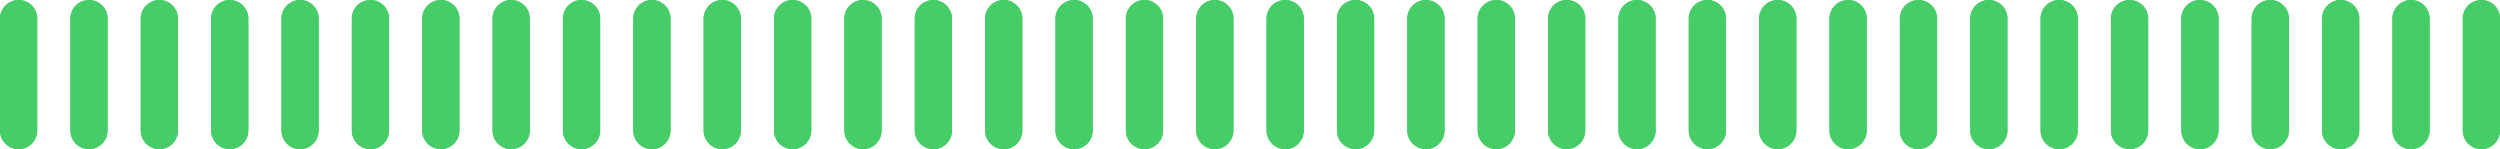
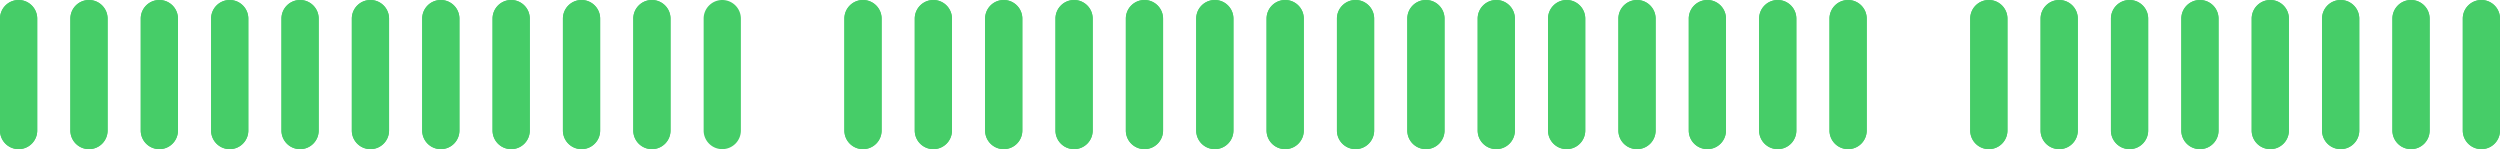
<svg xmlns="http://www.w3.org/2000/svg" width="513.4" height="30.629" viewBox="0 0 513.4 30.629">
  <g id="Grupo_16473" data-name="Grupo 16473" transform="translate(-269.979 -804.086)">
    <g id="Grupo_16326" data-name="Grupo 16326" transform="translate(269.979 804.086)">
      <g id="Grupo_16325" data-name="Grupo 16325" transform="translate(0 0)">
        <path id="Trazado_26934" data-name="Trazado 26934" d="M2.653-16.171V6.8A3.828,3.828,0,0,1-1.17,10.629h0A3.828,3.828,0,0,1-4.992,6.8V-16.171A3.828,3.828,0,0,1-1.17-20h0A3.828,3.828,0,0,1,2.653-16.171Z" transform="translate(4.992 20)" fill="#46cd68" />
        <path id="Trazado_26935" data-name="Trazado 26935" d="M2.653-16.171V6.8A3.828,3.828,0,0,1-1.17,10.629h0A3.828,3.828,0,0,1-4.992,6.8V-16.171A3.828,3.828,0,0,1-1.17-20h0A3.828,3.828,0,0,1,2.653-16.171Z" transform="translate(4.992 20)" fill="#46cd68" />
      </g>
    </g>
    <g id="Grupo_16328" data-name="Grupo 16328" transform="translate(284.43 804.086)">
      <g id="Grupo_16327" data-name="Grupo 16327" transform="translate(0 0)">
        <path id="Trazado_26936" data-name="Trazado 26936" d="M2.653-16.171V6.8A3.828,3.828,0,0,1-1.17,10.629h0A3.828,3.828,0,0,1-4.992,6.8V-16.171A3.828,3.828,0,0,1-1.17-20h0A3.828,3.828,0,0,1,2.653-16.171Z" transform="translate(4.992 20)" fill="#46cd68" />
        <path id="Trazado_26937" data-name="Trazado 26937" d="M2.653-16.171V6.8A3.828,3.828,0,0,1-1.17,10.629h0A3.828,3.828,0,0,1-4.992,6.8V-16.171A3.828,3.828,0,0,1-1.17-20h0A3.828,3.828,0,0,1,2.653-16.171Z" transform="translate(4.992 20)" fill="#46cd68" />
      </g>
    </g>
    <g id="Grupo_16330" data-name="Grupo 16330" transform="translate(298.88 804.086)">
      <g id="Grupo_16329" data-name="Grupo 16329" transform="translate(0 0)">
        <path id="Trazado_26938" data-name="Trazado 26938" d="M2.653-16.171V6.8A3.828,3.828,0,0,1-1.17,10.629h0A3.828,3.828,0,0,1-4.992,6.8V-16.171A3.828,3.828,0,0,1-1.17-20h0A3.828,3.828,0,0,1,2.653-16.171Z" transform="translate(4.992 20)" fill="#46cd68" />
        <path id="Trazado_26939" data-name="Trazado 26939" d="M2.653-16.171V6.8A3.828,3.828,0,0,1-1.17,10.629h0A3.828,3.828,0,0,1-4.992,6.8V-16.171A3.828,3.828,0,0,1-1.17-20h0A3.828,3.828,0,0,1,2.653-16.171Z" transform="translate(4.992 20)" fill="#46cd68" />
      </g>
    </g>
    <g id="Grupo_16332" data-name="Grupo 16332" transform="translate(313.33 804.086)">
      <g id="Grupo_16331" data-name="Grupo 16331" transform="translate(0 0)">
        <path id="Trazado_26940" data-name="Trazado 26940" d="M2.653-16.171V6.8A3.828,3.828,0,0,1-1.17,10.629h0A3.828,3.828,0,0,1-4.992,6.8V-16.171A3.828,3.828,0,0,1-1.17-20h0A3.828,3.828,0,0,1,2.653-16.171Z" transform="translate(4.992 20)" fill="#46cd68" />
        <path id="Trazado_26941" data-name="Trazado 26941" d="M2.653-16.171V6.8A3.828,3.828,0,0,1-1.17,10.629h0A3.828,3.828,0,0,1-4.992,6.8V-16.171A3.828,3.828,0,0,1-1.17-20h0A3.828,3.828,0,0,1,2.653-16.171Z" transform="translate(4.992 20)" fill="#46cd68" />
      </g>
    </g>
    <g id="Grupo_16334" data-name="Grupo 16334" transform="translate(327.78 804.086)">
      <g id="Grupo_16333" data-name="Grupo 16333" transform="translate(0 0)">
        <path id="Trazado_26942" data-name="Trazado 26942" d="M2.653-16.171V6.8A3.828,3.828,0,0,1-1.17,10.629h0A3.828,3.828,0,0,1-4.992,6.8V-16.171A3.828,3.828,0,0,1-1.17-20h0A3.828,3.828,0,0,1,2.653-16.171Z" transform="translate(4.992 20)" fill="#46cd68" />
        <path id="Trazado_26943" data-name="Trazado 26943" d="M2.653-16.171V6.8A3.828,3.828,0,0,1-1.17,10.629h0A3.828,3.828,0,0,1-4.992,6.8V-16.171A3.828,3.828,0,0,1-1.17-20h0A3.828,3.828,0,0,1,2.653-16.171Z" transform="translate(4.992 20)" fill="#46cd68" />
      </g>
    </g>
    <g id="Grupo_16336" data-name="Grupo 16336" transform="translate(342.23 804.086)">
      <g id="Grupo_16335" data-name="Grupo 16335" transform="translate(0 0)">
        <path id="Trazado_26944" data-name="Trazado 26944" d="M2.653-16.171V6.8A3.828,3.828,0,0,1-1.17,10.629h0A3.828,3.828,0,0,1-4.992,6.8V-16.171A3.828,3.828,0,0,1-1.17-20h0A3.828,3.828,0,0,1,2.653-16.171Z" transform="translate(4.992 20)" fill="#46cd68" />
        <path id="Trazado_26945" data-name="Trazado 26945" d="M2.653-16.171V6.8A3.828,3.828,0,0,1-1.17,10.629h0A3.828,3.828,0,0,1-4.992,6.8V-16.171A3.828,3.828,0,0,1-1.17-20h0A3.828,3.828,0,0,1,2.653-16.171Z" transform="translate(4.992 20)" fill="#46cd68" />
      </g>
    </g>
    <g id="Grupo_16338" data-name="Grupo 16338" transform="translate(356.681 804.086)">
      <g id="Grupo_16337" data-name="Grupo 16337" transform="translate(0 0)">
        <path id="Trazado_26946" data-name="Trazado 26946" d="M2.653-16.171V6.8A3.828,3.828,0,0,1-1.17,10.629h0A3.828,3.828,0,0,1-4.992,6.8V-16.171A3.828,3.828,0,0,1-1.17-20h0A3.828,3.828,0,0,1,2.653-16.171Z" transform="translate(4.992 20)" fill="#46cd68" />
        <path id="Trazado_26947" data-name="Trazado 26947" d="M2.653-16.171V6.8A3.828,3.828,0,0,1-1.17,10.629h0A3.828,3.828,0,0,1-4.992,6.8V-16.171A3.828,3.828,0,0,1-1.17-20h0A3.828,3.828,0,0,1,2.653-16.171Z" transform="translate(4.992 20)" fill="#46cd68" />
      </g>
    </g>
    <g id="Grupo_16340" data-name="Grupo 16340" transform="translate(371.131 804.086)">
      <g id="Grupo_16339" data-name="Grupo 16339" transform="translate(0 0)">
        <path id="Trazado_26948" data-name="Trazado 26948" d="M2.653-16.171V6.8A3.828,3.828,0,0,1-1.17,10.629h0A3.828,3.828,0,0,1-4.992,6.8V-16.171A3.828,3.828,0,0,1-1.17-20h0A3.828,3.828,0,0,1,2.653-16.171Z" transform="translate(4.992 20)" fill="#46cd68" />
        <path id="Trazado_26949" data-name="Trazado 26949" d="M2.653-16.171V6.8A3.828,3.828,0,0,1-1.17,10.629h0A3.828,3.828,0,0,1-4.992,6.8V-16.171A3.828,3.828,0,0,1-1.17-20h0A3.828,3.828,0,0,1,2.653-16.171Z" transform="translate(4.992 20)" fill="#46cd68" />
      </g>
    </g>
    <g id="Grupo_16342" data-name="Grupo 16342" transform="translate(385.581 804.086)">
      <g id="Grupo_16341" data-name="Grupo 16341" transform="translate(0 0)">
        <path id="Trazado_26950" data-name="Trazado 26950" d="M2.653-16.171V6.8A3.828,3.828,0,0,1-1.17,10.629h0A3.828,3.828,0,0,1-4.992,6.8V-16.171A3.828,3.828,0,0,1-1.17-20h0A3.828,3.828,0,0,1,2.653-16.171Z" transform="translate(4.992 20)" fill="#46cd68" />
        <path id="Trazado_26951" data-name="Trazado 26951" d="M2.653-16.171V6.8A3.828,3.828,0,0,1-1.17,10.629h0A3.828,3.828,0,0,1-4.992,6.8V-16.171A3.828,3.828,0,0,1-1.17-20h0A3.828,3.828,0,0,1,2.653-16.171Z" transform="translate(4.992 20)" fill="#46cd68" />
      </g>
    </g>
    <g id="Grupo_16344" data-name="Grupo 16344" transform="translate(400.031 804.086)">
      <g id="Grupo_16343" data-name="Grupo 16343" transform="translate(0 0)">
        <path id="Trazado_26952" data-name="Trazado 26952" d="M2.653-16.171V6.8A3.828,3.828,0,0,1-1.17,10.629h0A3.828,3.828,0,0,1-4.992,6.8V-16.171A3.828,3.828,0,0,1-1.17-20h0A3.828,3.828,0,0,1,2.653-16.171Z" transform="translate(4.992 20)" fill="#46cd68" />
        <path id="Trazado_26953" data-name="Trazado 26953" d="M2.653-16.171V6.8A3.828,3.828,0,0,1-1.17,10.629h0A3.828,3.828,0,0,1-4.992,6.8V-16.171A3.828,3.828,0,0,1-1.17-20h0A3.828,3.828,0,0,1,2.653-16.171Z" transform="translate(4.992 20)" fill="#46cd68" />
      </g>
    </g>
    <g id="Grupo_16346" data-name="Grupo 16346" transform="translate(414.48 804.086)">
      <g id="Grupo_16345" data-name="Grupo 16345" transform="translate(0 0)">
-         <path id="Trazado_26954" data-name="Trazado 26954" d="M2.653-16.171V6.8A3.828,3.828,0,0,1-1.17,10.629h0A3.828,3.828,0,0,1-4.992,6.8V-16.171A3.828,3.828,0,0,1-1.17-20h0A3.828,3.828,0,0,1,2.653-16.171Z" transform="translate(4.992 20)" fill="#46cd68" />
        <path id="Trazado_26955" data-name="Trazado 26955" d="M2.653-16.171V6.8A3.828,3.828,0,0,1-1.17,10.629h0A3.828,3.828,0,0,1-4.992,6.8V-16.171A3.828,3.828,0,0,1-1.17-20h0A3.828,3.828,0,0,1,2.653-16.171Z" transform="translate(4.992 20)" fill="#46cd68" />
      </g>
    </g>
    <g id="Grupo_16348" data-name="Grupo 16348" transform="translate(428.932 804.086)">
      <g id="Grupo_16347" data-name="Grupo 16347" transform="translate(0 0)">
-         <path id="Trazado_26956" data-name="Trazado 26956" d="M2.653-16.171V6.8A3.828,3.828,0,0,1-1.17,10.629h0A3.828,3.828,0,0,1-4.992,6.8V-16.171A3.828,3.828,0,0,1-1.17-20h0A3.828,3.828,0,0,1,2.653-16.171Z" transform="translate(4.992 20)" fill="#46cd68" />
-         <path id="Trazado_26957" data-name="Trazado 26957" d="M2.653-16.171V6.8A3.828,3.828,0,0,1-1.17,10.629h0A3.828,3.828,0,0,1-4.992,6.8V-16.171A3.828,3.828,0,0,1-1.17-20h0A3.828,3.828,0,0,1,2.653-16.171Z" transform="translate(4.992 20)" fill="#46cd68" />
-       </g>
+         </g>
    </g>
    <g id="Grupo_16350" data-name="Grupo 16350" transform="translate(443.381 804.086)">
      <g id="Grupo_16349" data-name="Grupo 16349" transform="translate(0 0)">
        <path id="Trazado_26958" data-name="Trazado 26958" d="M2.653-16.171V6.8A3.828,3.828,0,0,1-1.17,10.629h0A3.828,3.828,0,0,1-4.992,6.8V-16.171A3.828,3.828,0,0,1-1.17-20h0A3.828,3.828,0,0,1,2.653-16.171Z" transform="translate(4.992 20)" fill="#46cd68" />
        <path id="Trazado_26959" data-name="Trazado 26959" d="M2.653-16.171V6.8A3.828,3.828,0,0,1-1.17,10.629h0A3.828,3.828,0,0,1-4.992,6.8V-16.171A3.828,3.828,0,0,1-1.17-20h0A3.828,3.828,0,0,1,2.653-16.171Z" transform="translate(4.992 20)" fill="#46cd68" />
      </g>
    </g>
    <g id="Grupo_16352" data-name="Grupo 16352" transform="translate(457.832 804.086)">
      <g id="Grupo_16351" data-name="Grupo 16351" transform="translate(0 0)">
        <path id="Trazado_26960" data-name="Trazado 26960" d="M2.653-16.171V6.8A3.828,3.828,0,0,1-1.17,10.629h0A3.828,3.828,0,0,1-4.992,6.8V-16.171A3.828,3.828,0,0,1-1.17-20h0A3.828,3.828,0,0,1,2.653-16.171Z" transform="translate(4.992 20)" fill="#46cd68" />
        <path id="Trazado_26961" data-name="Trazado 26961" d="M2.653-16.171V6.8A3.828,3.828,0,0,1-1.17,10.629h0A3.828,3.828,0,0,1-4.992,6.8V-16.171A3.828,3.828,0,0,1-1.17-20h0A3.828,3.828,0,0,1,2.653-16.171Z" transform="translate(4.992 20)" fill="#46cd68" />
      </g>
    </g>
    <g id="Grupo_16354" data-name="Grupo 16354" transform="translate(472.281 804.086)">
      <g id="Grupo_16353" data-name="Grupo 16353" transform="translate(0 0)">
        <path id="Trazado_26962" data-name="Trazado 26962" d="M2.653-16.171V6.8A3.828,3.828,0,0,1-1.17,10.629h0A3.828,3.828,0,0,1-4.992,6.8V-16.171A3.828,3.828,0,0,1-1.17-20h0A3.828,3.828,0,0,1,2.653-16.171Z" transform="translate(4.992 20)" fill="#46cd68" />
        <path id="Trazado_26963" data-name="Trazado 26963" d="M2.653-16.171V6.8A3.828,3.828,0,0,1-1.17,10.629h0A3.828,3.828,0,0,1-4.992,6.8V-16.171A3.828,3.828,0,0,1-1.17-20h0A3.828,3.828,0,0,1,2.653-16.171Z" transform="translate(4.992 20)" fill="#46cd68" />
      </g>
    </g>
    <g id="Grupo_16356" data-name="Grupo 16356" transform="translate(486.731 804.086)">
      <g id="Grupo_16355" data-name="Grupo 16355" transform="translate(0 0)">
        <path id="Trazado_26964" data-name="Trazado 26964" d="M2.653-16.171V6.8A3.828,3.828,0,0,1-1.17,10.629h0A3.828,3.828,0,0,1-4.992,6.8V-16.171A3.828,3.828,0,0,1-1.17-20h0A3.828,3.828,0,0,1,2.653-16.171Z" transform="translate(4.992 20)" fill="#46cd68" />
        <path id="Trazado_26965" data-name="Trazado 26965" d="M2.653-16.171V6.8A3.828,3.828,0,0,1-1.17,10.629h0A3.828,3.828,0,0,1-4.992,6.8V-16.171A3.828,3.828,0,0,1-1.17-20h0A3.828,3.828,0,0,1,2.653-16.171Z" transform="translate(4.992 20)" fill="#46cd68" />
      </g>
    </g>
    <g id="Grupo_16358" data-name="Grupo 16358" transform="translate(501.182 804.086)">
      <g id="Grupo_16357" data-name="Grupo 16357" transform="translate(0 0)">
        <path id="Trazado_26966" data-name="Trazado 26966" d="M2.653-16.171V6.8A3.828,3.828,0,0,1-1.17,10.629h0A3.828,3.828,0,0,1-4.992,6.8V-16.171A3.828,3.828,0,0,1-1.17-20h0A3.828,3.828,0,0,1,2.653-16.171Z" transform="translate(4.992 20)" fill="#46cd68" />
        <path id="Trazado_26967" data-name="Trazado 26967" d="M2.653-16.171V6.8A3.828,3.828,0,0,1-1.17,10.629h0A3.828,3.828,0,0,1-4.992,6.8V-16.171A3.828,3.828,0,0,1-1.17-20h0A3.828,3.828,0,0,1,2.653-16.171Z" transform="translate(4.992 20)" fill="#46cd68" />
      </g>
    </g>
    <g id="Grupo_16360" data-name="Grupo 16360" transform="translate(515.632 804.086)">
      <g id="Grupo_16359" data-name="Grupo 16359" transform="translate(0 0)">
        <path id="Trazado_26968" data-name="Trazado 26968" d="M2.653-16.171V6.8A3.828,3.828,0,0,1-1.17,10.629h0A3.828,3.828,0,0,1-4.992,6.8V-16.171A3.828,3.828,0,0,1-1.17-20h0A3.828,3.828,0,0,1,2.653-16.171Z" transform="translate(4.992 20)" fill="#46cd68" />
        <path id="Trazado_26969" data-name="Trazado 26969" d="M2.653-16.171V6.8A3.828,3.828,0,0,1-1.17,10.629h0A3.828,3.828,0,0,1-4.992,6.8V-16.171A3.828,3.828,0,0,1-1.17-20h0A3.828,3.828,0,0,1,2.653-16.171Z" transform="translate(4.992 20)" fill="#46cd68" />
      </g>
    </g>
    <g id="Grupo_16362" data-name="Grupo 16362" transform="translate(530.082 804.086)">
      <g id="Grupo_16361" data-name="Grupo 16361" transform="translate(0 0)">
        <path id="Trazado_26970" data-name="Trazado 26970" d="M2.653-16.171V6.8A3.828,3.828,0,0,1-1.17,10.629h0A3.828,3.828,0,0,1-4.992,6.8V-16.171A3.828,3.828,0,0,1-1.17-20h0A3.828,3.828,0,0,1,2.653-16.171Z" transform="translate(4.992 20)" fill="#46cd68" />
        <path id="Trazado_26971" data-name="Trazado 26971" d="M2.653-16.171V6.8A3.828,3.828,0,0,1-1.17,10.629h0A3.828,3.828,0,0,1-4.992,6.8V-16.171A3.828,3.828,0,0,1-1.17-20h0A3.828,3.828,0,0,1,2.653-16.171Z" transform="translate(4.992 20)" fill="#46cd68" />
      </g>
    </g>
    <g id="Grupo_16364" data-name="Grupo 16364" transform="translate(544.532 804.086)">
      <g id="Grupo_16363" data-name="Grupo 16363" transform="translate(0 0)">
        <path id="Trazado_26972" data-name="Trazado 26972" d="M2.653-16.171V6.8A3.828,3.828,0,0,1-1.17,10.629h0A3.828,3.828,0,0,1-4.992,6.8V-16.171A3.828,3.828,0,0,1-1.17-20h0A3.828,3.828,0,0,1,2.653-16.171Z" transform="translate(4.992 20)" fill="#46cd68" />
        <path id="Trazado_26973" data-name="Trazado 26973" d="M2.653-16.171V6.8A3.828,3.828,0,0,1-1.17,10.629h0A3.828,3.828,0,0,1-4.992,6.8V-16.171A3.828,3.828,0,0,1-1.17-20h0A3.828,3.828,0,0,1,2.653-16.171Z" transform="translate(4.992 20)" fill="#46cd68" />
      </g>
    </g>
    <g id="Grupo_16366" data-name="Grupo 16366" transform="translate(558.982 804.086)">
      <g id="Grupo_16365" data-name="Grupo 16365" transform="translate(0 0)">
        <path id="Trazado_26974" data-name="Trazado 26974" d="M2.653-16.171V6.8A3.828,3.828,0,0,1-1.17,10.629h0A3.828,3.828,0,0,1-4.992,6.8V-16.171A3.828,3.828,0,0,1-1.17-20h0A3.828,3.828,0,0,1,2.653-16.171Z" transform="translate(4.992 20)" fill="#46cd68" />
        <path id="Trazado_26975" data-name="Trazado 26975" d="M2.653-16.171V6.8A3.828,3.828,0,0,1-1.17,10.629h0A3.828,3.828,0,0,1-4.992,6.8V-16.171A3.828,3.828,0,0,1-1.17-20h0A3.828,3.828,0,0,1,2.653-16.171Z" transform="translate(4.992 20)" fill="#46cd68" />
      </g>
    </g>
    <g id="Grupo_16368" data-name="Grupo 16368" transform="translate(573.433 804.086)">
      <g id="Grupo_16367" data-name="Grupo 16367" transform="translate(0 0)">
        <path id="Trazado_26976" data-name="Trazado 26976" d="M2.653-16.171V6.8A3.828,3.828,0,0,1-1.17,10.629h0A3.828,3.828,0,0,1-4.992,6.8V-16.171A3.828,3.828,0,0,1-1.17-20h0A3.828,3.828,0,0,1,2.653-16.171Z" transform="translate(4.992 20)" fill="#46cd68" />
        <path id="Trazado_26977" data-name="Trazado 26977" d="M2.653-16.171V6.8A3.828,3.828,0,0,1-1.17,10.629h0A3.828,3.828,0,0,1-4.992,6.8V-16.171A3.828,3.828,0,0,1-1.17-20h0A3.828,3.828,0,0,1,2.653-16.171Z" transform="translate(4.992 20)" fill="#46cd68" />
      </g>
    </g>
    <g id="Grupo_16370" data-name="Grupo 16370" transform="translate(587.883 804.086)">
      <g id="Grupo_16369" data-name="Grupo 16369" transform="translate(0 0)">
        <path id="Trazado_26978" data-name="Trazado 26978" d="M2.653-16.171V6.8A3.828,3.828,0,0,1-1.17,10.629h0A3.828,3.828,0,0,1-4.992,6.8V-16.171A3.828,3.828,0,0,1-1.17-20h0A3.828,3.828,0,0,1,2.653-16.171Z" transform="translate(4.992 20)" fill="#46cd68" />
        <path id="Trazado_26979" data-name="Trazado 26979" d="M2.653-16.171V6.8A3.828,3.828,0,0,1-1.17,10.629h0A3.828,3.828,0,0,1-4.992,6.8V-16.171A3.828,3.828,0,0,1-1.17-20h0A3.828,3.828,0,0,1,2.653-16.171Z" transform="translate(4.992 20)" fill="#46cd68" />
      </g>
    </g>
    <g id="Grupo_16372" data-name="Grupo 16372" transform="translate(602.333 804.086)">
      <g id="Grupo_16371" data-name="Grupo 16371" transform="translate(0 0)">
        <path id="Trazado_26980" data-name="Trazado 26980" d="M2.653-16.171V6.8A3.828,3.828,0,0,1-1.17,10.629h0A3.828,3.828,0,0,1-4.992,6.8V-16.171A3.828,3.828,0,0,1-1.17-20h0A3.828,3.828,0,0,1,2.653-16.171Z" transform="translate(4.992 20)" fill="#46cd68" />
        <path id="Trazado_26981" data-name="Trazado 26981" d="M2.653-16.171V6.8A3.828,3.828,0,0,1-1.17,10.629h0A3.828,3.828,0,0,1-4.992,6.8V-16.171A3.828,3.828,0,0,1-1.17-20h0A3.828,3.828,0,0,1,2.653-16.171Z" transform="translate(4.992 20)" fill="#46cd68" />
      </g>
    </g>
    <g id="Grupo_16374" data-name="Grupo 16374" transform="translate(616.782 804.086)">
      <g id="Grupo_16373" data-name="Grupo 16373" transform="translate(0 0)">
        <path id="Trazado_26982" data-name="Trazado 26982" d="M2.653-16.171V6.8A3.828,3.828,0,0,1-1.17,10.629h0A3.828,3.828,0,0,1-4.992,6.8V-16.171A3.828,3.828,0,0,1-1.17-20h0A3.828,3.828,0,0,1,2.653-16.171Z" transform="translate(4.992 20)" fill="#46cd68" />
        <path id="Trazado_26983" data-name="Trazado 26983" d="M2.653-16.171V6.8A3.828,3.828,0,0,1-1.17,10.629h0A3.828,3.828,0,0,1-4.992,6.8V-16.171A3.828,3.828,0,0,1-1.17-20h0A3.828,3.828,0,0,1,2.653-16.171Z" transform="translate(4.992 20)" fill="#46cd68" />
      </g>
    </g>
    <g id="Grupo_16376" data-name="Grupo 16376" transform="translate(631.233 804.086)">
      <g id="Grupo_16375" data-name="Grupo 16375" transform="translate(0 0)">
        <path id="Trazado_26984" data-name="Trazado 26984" d="M2.653-16.171V6.8A3.828,3.828,0,0,1-1.17,10.629h0A3.828,3.828,0,0,1-4.992,6.8V-16.171A3.828,3.828,0,0,1-1.17-20h0A3.828,3.828,0,0,1,2.653-16.171Z" transform="translate(4.992 20)" fill="#46cd68" />
        <path id="Trazado_26985" data-name="Trazado 26985" d="M2.653-16.171V6.8A3.828,3.828,0,0,1-1.17,10.629h0A3.828,3.828,0,0,1-4.992,6.8V-16.171A3.828,3.828,0,0,1-1.17-20h0A3.828,3.828,0,0,1,2.653-16.171Z" transform="translate(4.992 20)" fill="#46cd68" />
      </g>
    </g>
    <g id="Grupo_16378" data-name="Grupo 16378" transform="translate(645.683 804.086)">
      <g id="Grupo_16377" data-name="Grupo 16377" transform="translate(0 0)">
        <path id="Trazado_26986" data-name="Trazado 26986" d="M2.653-16.171V6.8A3.828,3.828,0,0,1-1.17,10.629h0A3.828,3.828,0,0,1-4.992,6.8V-16.171A3.828,3.828,0,0,1-1.17-20h0A3.828,3.828,0,0,1,2.653-16.171Z" transform="translate(4.992 20)" fill="#46cd68" />
        <path id="Trazado_26987" data-name="Trazado 26987" d="M2.653-16.171V6.8A3.828,3.828,0,0,1-1.17,10.629h0A3.828,3.828,0,0,1-4.992,6.8V-16.171A3.828,3.828,0,0,1-1.17-20h0A3.828,3.828,0,0,1,2.653-16.171Z" transform="translate(4.992 20)" fill="#46cd68" />
      </g>
    </g>
    <g id="Grupo_16380" data-name="Grupo 16380" transform="translate(660.134 804.086)">
      <g id="Grupo_16379" data-name="Grupo 16379" transform="translate(0 0)">
-         <path id="Trazado_26988" data-name="Trazado 26988" d="M2.653-16.171V6.8A3.828,3.828,0,0,1-1.17,10.629h0A3.828,3.828,0,0,1-4.992,6.8V-16.171A3.828,3.828,0,0,1-1.17-20h0A3.828,3.828,0,0,1,2.653-16.171Z" transform="translate(4.992 20)" fill="#46cd68" />
-         <path id="Trazado_26989" data-name="Trazado 26989" d="M2.653-16.171V6.8A3.828,3.828,0,0,1-1.17,10.629h0A3.828,3.828,0,0,1-4.992,6.8V-16.171A3.828,3.828,0,0,1-1.17-20h0A3.828,3.828,0,0,1,2.653-16.171Z" transform="translate(4.992 20)" fill="#46cd68" />
-       </g>
+         </g>
    </g>
    <g id="Grupo_16382" data-name="Grupo 16382" transform="translate(674.583 804.086)">
      <g id="Grupo_16381" data-name="Grupo 16381" transform="translate(0 0)">
        <path id="Trazado_26990" data-name="Trazado 26990" d="M2.653-16.171V6.8A3.828,3.828,0,0,1-1.17,10.629h0A3.828,3.828,0,0,1-4.992,6.8V-16.171A3.828,3.828,0,0,1-1.17-20h0A3.828,3.828,0,0,1,2.653-16.171Z" transform="translate(4.992 20)" fill="#46cd68" />
        <path id="Trazado_26991" data-name="Trazado 26991" d="M2.653-16.171V6.8A3.828,3.828,0,0,1-1.17,10.629h0A3.828,3.828,0,0,1-4.992,6.8V-16.171A3.828,3.828,0,0,1-1.17-20h0A3.828,3.828,0,0,1,2.653-16.171Z" transform="translate(4.992 20)" fill="#46cd68" />
      </g>
    </g>
    <g id="Grupo_16384" data-name="Grupo 16384" transform="translate(689.033 804.086)">
      <g id="Grupo_16383" data-name="Grupo 16383" transform="translate(0 0)">
        <path id="Trazado_26992" data-name="Trazado 26992" d="M2.653-16.171V6.8A3.828,3.828,0,0,1-1.17,10.629h0A3.828,3.828,0,0,1-4.992,6.8V-16.171A3.828,3.828,0,0,1-1.17-20h0A3.828,3.828,0,0,1,2.653-16.171Z" transform="translate(4.992 20)" fill="#46cd68" />
        <path id="Trazado_26993" data-name="Trazado 26993" d="M2.653-16.171V6.8A3.828,3.828,0,0,1-1.17,10.629h0A3.828,3.828,0,0,1-4.992,6.8V-16.171A3.828,3.828,0,0,1-1.17-20h0A3.828,3.828,0,0,1,2.653-16.171Z" transform="translate(4.992 20)" fill="#46cd68" />
      </g>
    </g>
    <g id="Grupo_16386" data-name="Grupo 16386" transform="translate(703.483 804.086)">
      <g id="Grupo_16385" data-name="Grupo 16385" transform="translate(0 0)">
        <path id="Trazado_26994" data-name="Trazado 26994" d="M2.653-16.171V6.8A3.828,3.828,0,0,1-1.17,10.629h0A3.828,3.828,0,0,1-4.992,6.8V-16.171A3.828,3.828,0,0,1-1.17-20h0A3.828,3.828,0,0,1,2.653-16.171Z" transform="translate(4.992 20)" fill="#46cd68" />
        <path id="Trazado_26995" data-name="Trazado 26995" d="M2.653-16.171V6.8A3.828,3.828,0,0,1-1.17,10.629h0A3.828,3.828,0,0,1-4.992,6.8V-16.171A3.828,3.828,0,0,1-1.17-20h0A3.828,3.828,0,0,1,2.653-16.171Z" transform="translate(4.992 20)" fill="#46cd68" />
      </g>
    </g>
    <g id="Grupo_16388" data-name="Grupo 16388" transform="translate(717.934 804.086)">
      <g id="Grupo_16387" data-name="Grupo 16387" transform="translate(0 0)">
        <path id="Trazado_26996" data-name="Trazado 26996" d="M2.653-16.171V6.8A3.828,3.828,0,0,1-1.17,10.629h0A3.828,3.828,0,0,1-4.992,6.8V-16.171A3.828,3.828,0,0,1-1.17-20h0A3.828,3.828,0,0,1,2.653-16.171Z" transform="translate(4.992 20)" fill="#46cd68" />
        <path id="Trazado_26997" data-name="Trazado 26997" d="M2.653-16.171V6.8A3.828,3.828,0,0,1-1.17,10.629h0A3.828,3.828,0,0,1-4.992,6.8V-16.171A3.828,3.828,0,0,1-1.17-20h0A3.828,3.828,0,0,1,2.653-16.171Z" transform="translate(4.992 20)" fill="#46cd68" />
      </g>
    </g>
    <g id="Grupo_16390" data-name="Grupo 16390" transform="translate(732.384 804.086)">
      <g id="Grupo_16389" data-name="Grupo 16389" transform="translate(0 0)">
        <path id="Trazado_26998" data-name="Trazado 26998" d="M2.653-16.171V6.8A3.828,3.828,0,0,1-1.17,10.629h0A3.828,3.828,0,0,1-4.992,6.8V-16.171A3.828,3.828,0,0,1-1.17-20h0A3.828,3.828,0,0,1,2.653-16.171Z" transform="translate(4.992 20)" fill="#46cd68" />
        <path id="Trazado_26999" data-name="Trazado 26999" d="M2.653-16.171V6.8A3.828,3.828,0,0,1-1.17,10.629h0A3.828,3.828,0,0,1-4.992,6.8V-16.171A3.828,3.828,0,0,1-1.17-20h0A3.828,3.828,0,0,1,2.653-16.171Z" transform="translate(4.992 20)" fill="#46cd68" />
      </g>
    </g>
    <g id="Grupo_16392" data-name="Grupo 16392" transform="translate(746.834 804.086)">
      <g id="Grupo_16391" data-name="Grupo 16391" transform="translate(0 0)">
        <path id="Trazado_27000" data-name="Trazado 27000" d="M2.653-16.171V6.8A3.828,3.828,0,0,1-1.17,10.629h0A3.828,3.828,0,0,1-4.992,6.8V-16.171A3.828,3.828,0,0,1-1.17-20h0A3.828,3.828,0,0,1,2.653-16.171Z" transform="translate(4.992 20)" fill="#46cd68" />
        <path id="Trazado_27001" data-name="Trazado 27001" d="M2.653-16.171V6.8A3.828,3.828,0,0,1-1.17,10.629h0A3.828,3.828,0,0,1-4.992,6.8V-16.171A3.828,3.828,0,0,1-1.17-20h0A3.828,3.828,0,0,1,2.653-16.171Z" transform="translate(4.992 20)" fill="#46cd68" />
      </g>
    </g>
    <g id="Grupo_16394" data-name="Grupo 16394" transform="translate(761.284 804.086)">
      <g id="Grupo_16393" data-name="Grupo 16393" transform="translate(0 0)">
        <path id="Trazado_27002" data-name="Trazado 27002" d="M2.653-16.171V6.8A3.828,3.828,0,0,1-1.17,10.629h0A3.828,3.828,0,0,1-4.992,6.8V-16.171A3.828,3.828,0,0,1-1.17-20h0A3.828,3.828,0,0,1,2.653-16.171Z" transform="translate(4.992 20)" fill="#46cd68" />
        <path id="Trazado_27003" data-name="Trazado 27003" d="M2.653-16.171V6.8A3.828,3.828,0,0,1-1.17,10.629h0A3.828,3.828,0,0,1-4.992,6.8V-16.171A3.828,3.828,0,0,1-1.17-20h0A3.828,3.828,0,0,1,2.653-16.171Z" transform="translate(4.992 20)" fill="#46cd68" />
      </g>
    </g>
    <g id="Grupo_16396" data-name="Grupo 16396" transform="translate(775.734 804.086)">
      <g id="Grupo_16395" data-name="Grupo 16395" transform="translate(0 0)">
        <path id="Trazado_27004" data-name="Trazado 27004" d="M2.653-16.171V6.8A3.828,3.828,0,0,1-1.17,10.629h0A3.828,3.828,0,0,1-4.992,6.8V-16.171A3.828,3.828,0,0,1-1.17-20h0A3.828,3.828,0,0,1,2.653-16.171Z" transform="translate(4.992 20)" fill="#46cd68" />
        <path id="Trazado_27005" data-name="Trazado 27005" d="M2.653-16.171V6.8A3.828,3.828,0,0,1-1.17,10.629h0A3.828,3.828,0,0,1-4.992,6.8V-16.171A3.828,3.828,0,0,1-1.17-20h0A3.828,3.828,0,0,1,2.653-16.171Z" transform="translate(4.992 20)" fill="#46cd68" />
      </g>
    </g>
  </g>
</svg>